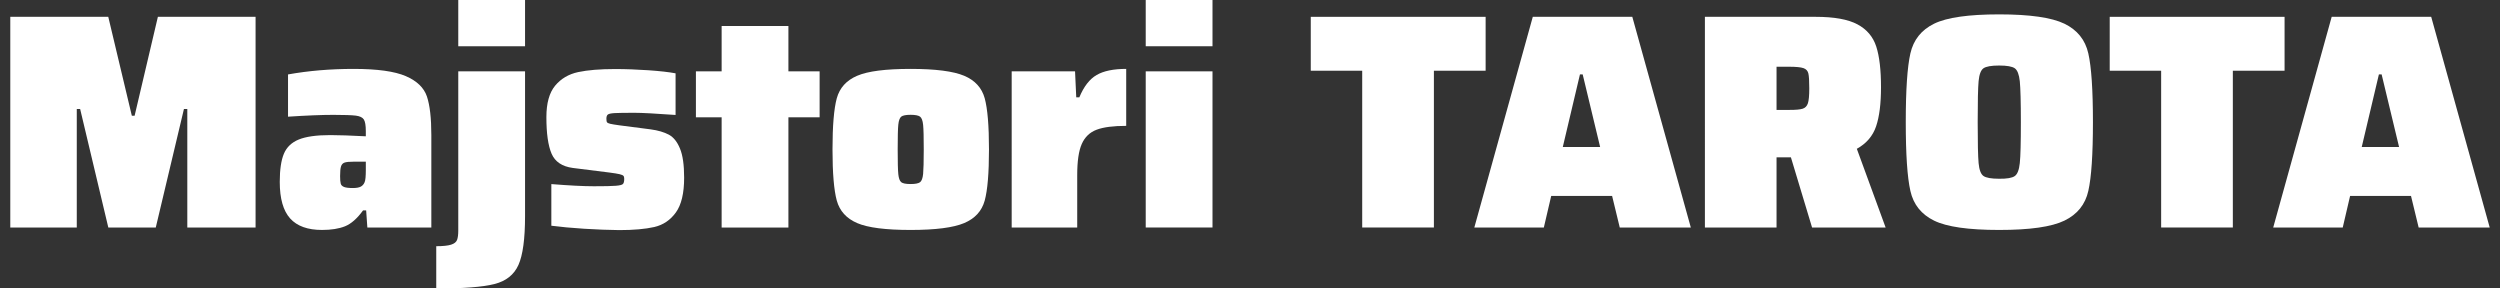
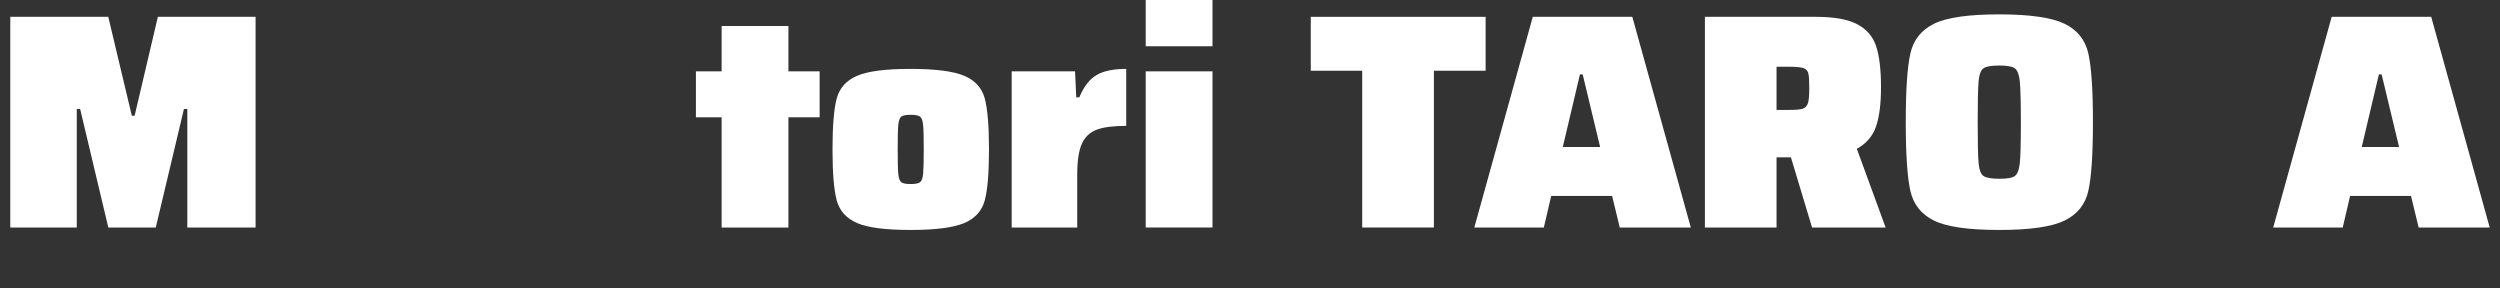
<svg xmlns="http://www.w3.org/2000/svg" version="1.1" id="Layer_1" x="0px" y="0px" viewBox="0 0 520 60" style="enable-background:new 0 0 520 60;" xml:space="preserve">
  <rect x="0" y="0" width="520" height="60" fill="#333333" stroke="none" />
  <style type="text/css">
	.st0{fill:#FFFFFF;}
</style>
  <g>
    <g>
      <path class="st0" d="M38.96,47.32V22.67h-0.7L32.4,47.32h-9.87l-5.86-24.65h-0.7v24.65H2.14V3.5h20.38l4.9,20.57H28L32.84,3.5    h20.32v43.82H38.96z" />
    </g>
    <g>
-       <path class="st0" d="M60.36,45.45c-1.44-1.59-2.17-4.13-2.17-7.61c0-2.55,0.29-4.5,0.86-5.86c0.57-1.36,1.6-2.35,3.09-2.96    c1.49-0.61,3.67-0.92,6.56-0.92c1.78,0,4.25,0.09,7.39,0.25v-1.08c0-1.19-0.14-2-0.41-2.42c-0.28-0.43-0.83-0.69-1.66-0.8    c-0.83-0.1-2.39-0.16-4.68-0.16c-2.46,0-5.61,0.13-9.43,0.38v-8.79c4.25-0.76,8.79-1.15,13.63-1.15c4.92,0,8.54,0.5,10.86,1.5    s3.78,2.41,4.4,4.23c0.61,1.83,0.92,4.5,0.92,8.03v19.24H76.41l-0.25-3.57h-0.64c-1.23,1.7-2.49,2.8-3.76,3.31    c-1.28,0.51-2.87,0.76-4.78,0.76C64.01,47.83,61.8,47.04,60.36,45.45z M75.04,38.82c0.36-0.19,0.63-0.5,0.8-0.92    c0.17-0.38,0.25-1.23,0.25-2.55v-1.72h-2.55c-0.89,0-1.52,0.06-1.88,0.19s-0.61,0.39-0.73,0.8c-0.13,0.4-0.19,1.07-0.19,2.01    c0,0.72,0.04,1.24,0.13,1.56c0.08,0.32,0.32,0.55,0.7,0.7c0.38,0.15,1,0.22,1.85,0.22C74.14,39.11,74.68,39.01,75.04,38.82z" />
-     </g>
+       </g>
    <g>
-       <path class="st0" d="M90.74,51.21c1.4,0,2.43-0.11,3.09-0.32c0.66-0.21,1.07-0.54,1.24-0.99c0.17-0.45,0.25-1.09,0.25-1.94V14.84    h13.89v30.13c0,4.71-0.46,8.09-1.37,10.13c-0.91,2.04-2.58,3.37-5,3.98c-2.42,0.62-6.45,0.93-12.1,0.93V51.21z M95.32,9.62V0    h13.89v9.62H95.32z" />
-     </g>
+       </g>
    <g>
-       <path class="st0" d="M121.5,47.58c-2.63-0.17-4.91-0.38-6.82-0.63v-8.66c3.74,0.3,6.69,0.45,8.85,0.45c2.25,0,3.77-0.03,4.55-0.1    c0.79-0.06,1.28-0.18,1.47-0.35c0.19-0.17,0.29-0.53,0.29-1.08c0-0.3-0.05-0.51-0.16-0.63c-0.11-0.13-0.37-0.24-0.8-0.35    c-0.43-0.1-1.15-0.22-2.17-0.35l-7.58-0.95c-2.21-0.3-3.68-1.29-4.4-2.96c-0.72-1.68-1.08-4.21-1.08-7.61    c0-2.89,0.6-5.06,1.81-6.53c1.21-1.46,2.81-2.41,4.81-2.84c2-0.42,4.54-0.63,7.64-0.63c2.25,0,4.57,0.09,6.97,0.25    c2.4,0.17,4.28,0.38,5.64,0.64v8.66c-4.16-0.3-7.01-0.45-8.53-0.45c-2,0-3.37,0.02-4.11,0.06c-0.74,0.04-1.22,0.14-1.43,0.29    c-0.21,0.15-0.32,0.44-0.32,0.86c0,0.38,0.04,0.64,0.13,0.76c0.09,0.13,0.31,0.23,0.67,0.32s1.01,0.19,1.94,0.32l6.43,0.83    c1.57,0.21,2.84,0.59,3.82,1.11c0.98,0.53,1.75,1.5,2.32,2.9c0.58,1.4,0.86,3.42,0.86,6.05c0,3.23-0.57,5.64-1.72,7.23    c-1.15,1.59-2.64,2.6-4.49,3.03c-1.85,0.42-4.28,0.64-7.29,0.64C126.57,47.83,124.14,47.75,121.5,47.58z" />
-     </g>
+       </g>
    <g>
      <path class="st0" d="M150.1,47.32V24.4h-5.35v-9.56h5.35V5.41h13.89v9.43h6.49v9.56h-6.49v22.93H150.1z" />
    </g>
    <g>
      <path class="st0" d="M178.29,46.4c-2.23-0.96-3.64-2.52-4.24-4.68c-0.59-2.16-0.89-5.71-0.89-10.64c0-4.92,0.3-8.47,0.89-10.64    c0.6-2.17,2.01-3.73,4.24-4.68c2.23-0.96,5.93-1.43,11.11-1.43s8.89,0.48,11.15,1.43c2.25,0.95,3.67,2.51,4.27,4.68    c0.59,2.17,0.89,5.71,0.89,10.64c0,4.93-0.3,8.47-0.89,10.64c-0.6,2.17-2.02,3.73-4.27,4.68c-2.25,0.95-5.97,1.43-11.15,1.43    S180.51,47.36,178.29,46.4z M191.37,37.9c0.34-0.26,0.55-0.83,0.64-1.72c0.08-0.89,0.13-2.59,0.13-5.1c0-2.5-0.04-4.2-0.13-5.1    c-0.09-0.89-0.3-1.46-0.64-1.72c-0.34-0.25-1-0.38-1.97-0.38s-1.62,0.13-1.94,0.38c-0.32,0.26-0.52,0.81-0.61,1.66    c-0.09,0.85-0.13,2.57-0.13,5.16c0,2.59,0.04,4.31,0.13,5.16s0.29,1.4,0.61,1.66c0.32,0.25,0.96,0.38,1.94,0.38    S191.03,38.15,191.37,37.9z" />
    </g>
    <g>
      <path class="st0" d="M210.42,14.84h13.19l0.25,5.41h0.64c0.93-2.25,2.13-3.8,3.6-4.65c1.46-0.85,3.51-1.27,6.15-1.27v11.85    c-2.67,0-4.72,0.26-6.15,0.8c-1.42,0.53-2.45,1.52-3.09,2.96c-0.64,1.44-0.95,3.61-0.95,6.5v10.89h-13.63V14.84z" />
    </g>
    <g>
      <path class="st0" d="M238.31,9.62V0h13.89v9.62H238.31z M238.31,47.32V14.84h13.89v32.48H238.31z" />
    </g>
    <g>
      <path class="st0" d="M283.34,47.32V14.71h-10.7V3.5h36.37v11.21h-10.76v32.61H283.34z" />
    </g>
    <g>
      <path class="st0" d="M336.91,47.32l-1.59-6.56h-12.67l-1.53,6.56h-14.46L318.82,3.5h20.7l12.17,43.82H336.91z M329.2,15.48h-0.57    l-3.57,15.1h7.77L329.2,15.48z" />
    </g>
    <g>
      <path class="st0" d="M376.91,47.32l-4.4-14.59h-2.99v14.59h-14.9V3.5h23.06c3.82,0,6.71,0.52,8.66,1.56s3.26,2.58,3.92,4.62    c0.66,2.04,0.99,4.86,0.99,8.47c0,3.4-0.34,6.11-1.02,8.12c-0.68,2.02-2.02,3.58-4.01,4.68l5.99,16.37H376.91z M374.96,22.61    c0.53-0.17,0.89-0.54,1.08-1.12c0.19-0.57,0.29-1.6,0.29-3.09c0-1.53-0.06-2.57-0.19-3.12c-0.13-0.55-0.47-0.92-1.02-1.11    c-0.55-0.19-1.55-0.29-2.99-0.29h-2.61v8.98h2.67C373.51,22.87,374.43,22.78,374.96,22.61z" />
    </g>
    <g>
      <path class="st0" d="M402.29,45.89c-2.65-1.3-4.3-3.35-4.93-6.18c-0.64-2.82-0.96-7.59-0.96-14.3s0.32-11.48,0.96-14.3    c0.64-2.82,2.28-4.88,4.93-6.18c2.65-1.3,7.17-1.94,13.54-1.94c6.37,0,10.89,0.65,13.57,1.94c2.67,1.3,4.33,3.35,4.97,6.18    c0.64,2.82,0.96,7.59,0.96,14.3s-0.32,11.48-0.96,14.3c-0.63,2.82-2.29,4.88-4.97,6.18c-2.68,1.3-7.2,1.94-13.57,1.94    C409.45,47.83,404.94,47.19,402.29,45.89z M419.07,36.62c0.55-0.38,0.9-1.28,1.05-2.71c0.15-1.42,0.22-4.26,0.22-8.5    s-0.08-7.08-0.22-8.5c-0.15-1.42-0.5-2.32-1.05-2.71c-0.55-0.38-1.64-0.57-3.25-0.57c-1.61,0-2.7,0.19-3.25,0.57    c-0.55,0.38-0.89,1.28-1.02,2.68c-0.13,1.4-0.19,4.25-0.19,8.53s0.06,7.13,0.19,8.53c0.13,1.4,0.47,2.29,1.02,2.67    c0.55,0.38,1.64,0.57,3.25,0.57C417.44,37.2,418.52,37.01,419.07,36.62z" />
    </g>
    <g>
-       <path class="st0" d="M449.52,47.32V14.71h-10.7V3.5h36.37v11.21h-10.76v32.61H449.52z" />
-     </g>
+       </g>
    <g>
      <path class="st0" d="M503.08,47.32l-1.59-6.56h-12.67l-1.53,6.56h-14.46L484.99,3.5h20.7l12.17,43.82H503.08z M495.38,15.48h-0.57    l-3.57,15.1h7.77L495.38,15.48z" />
    </g>
  </g>
</svg>